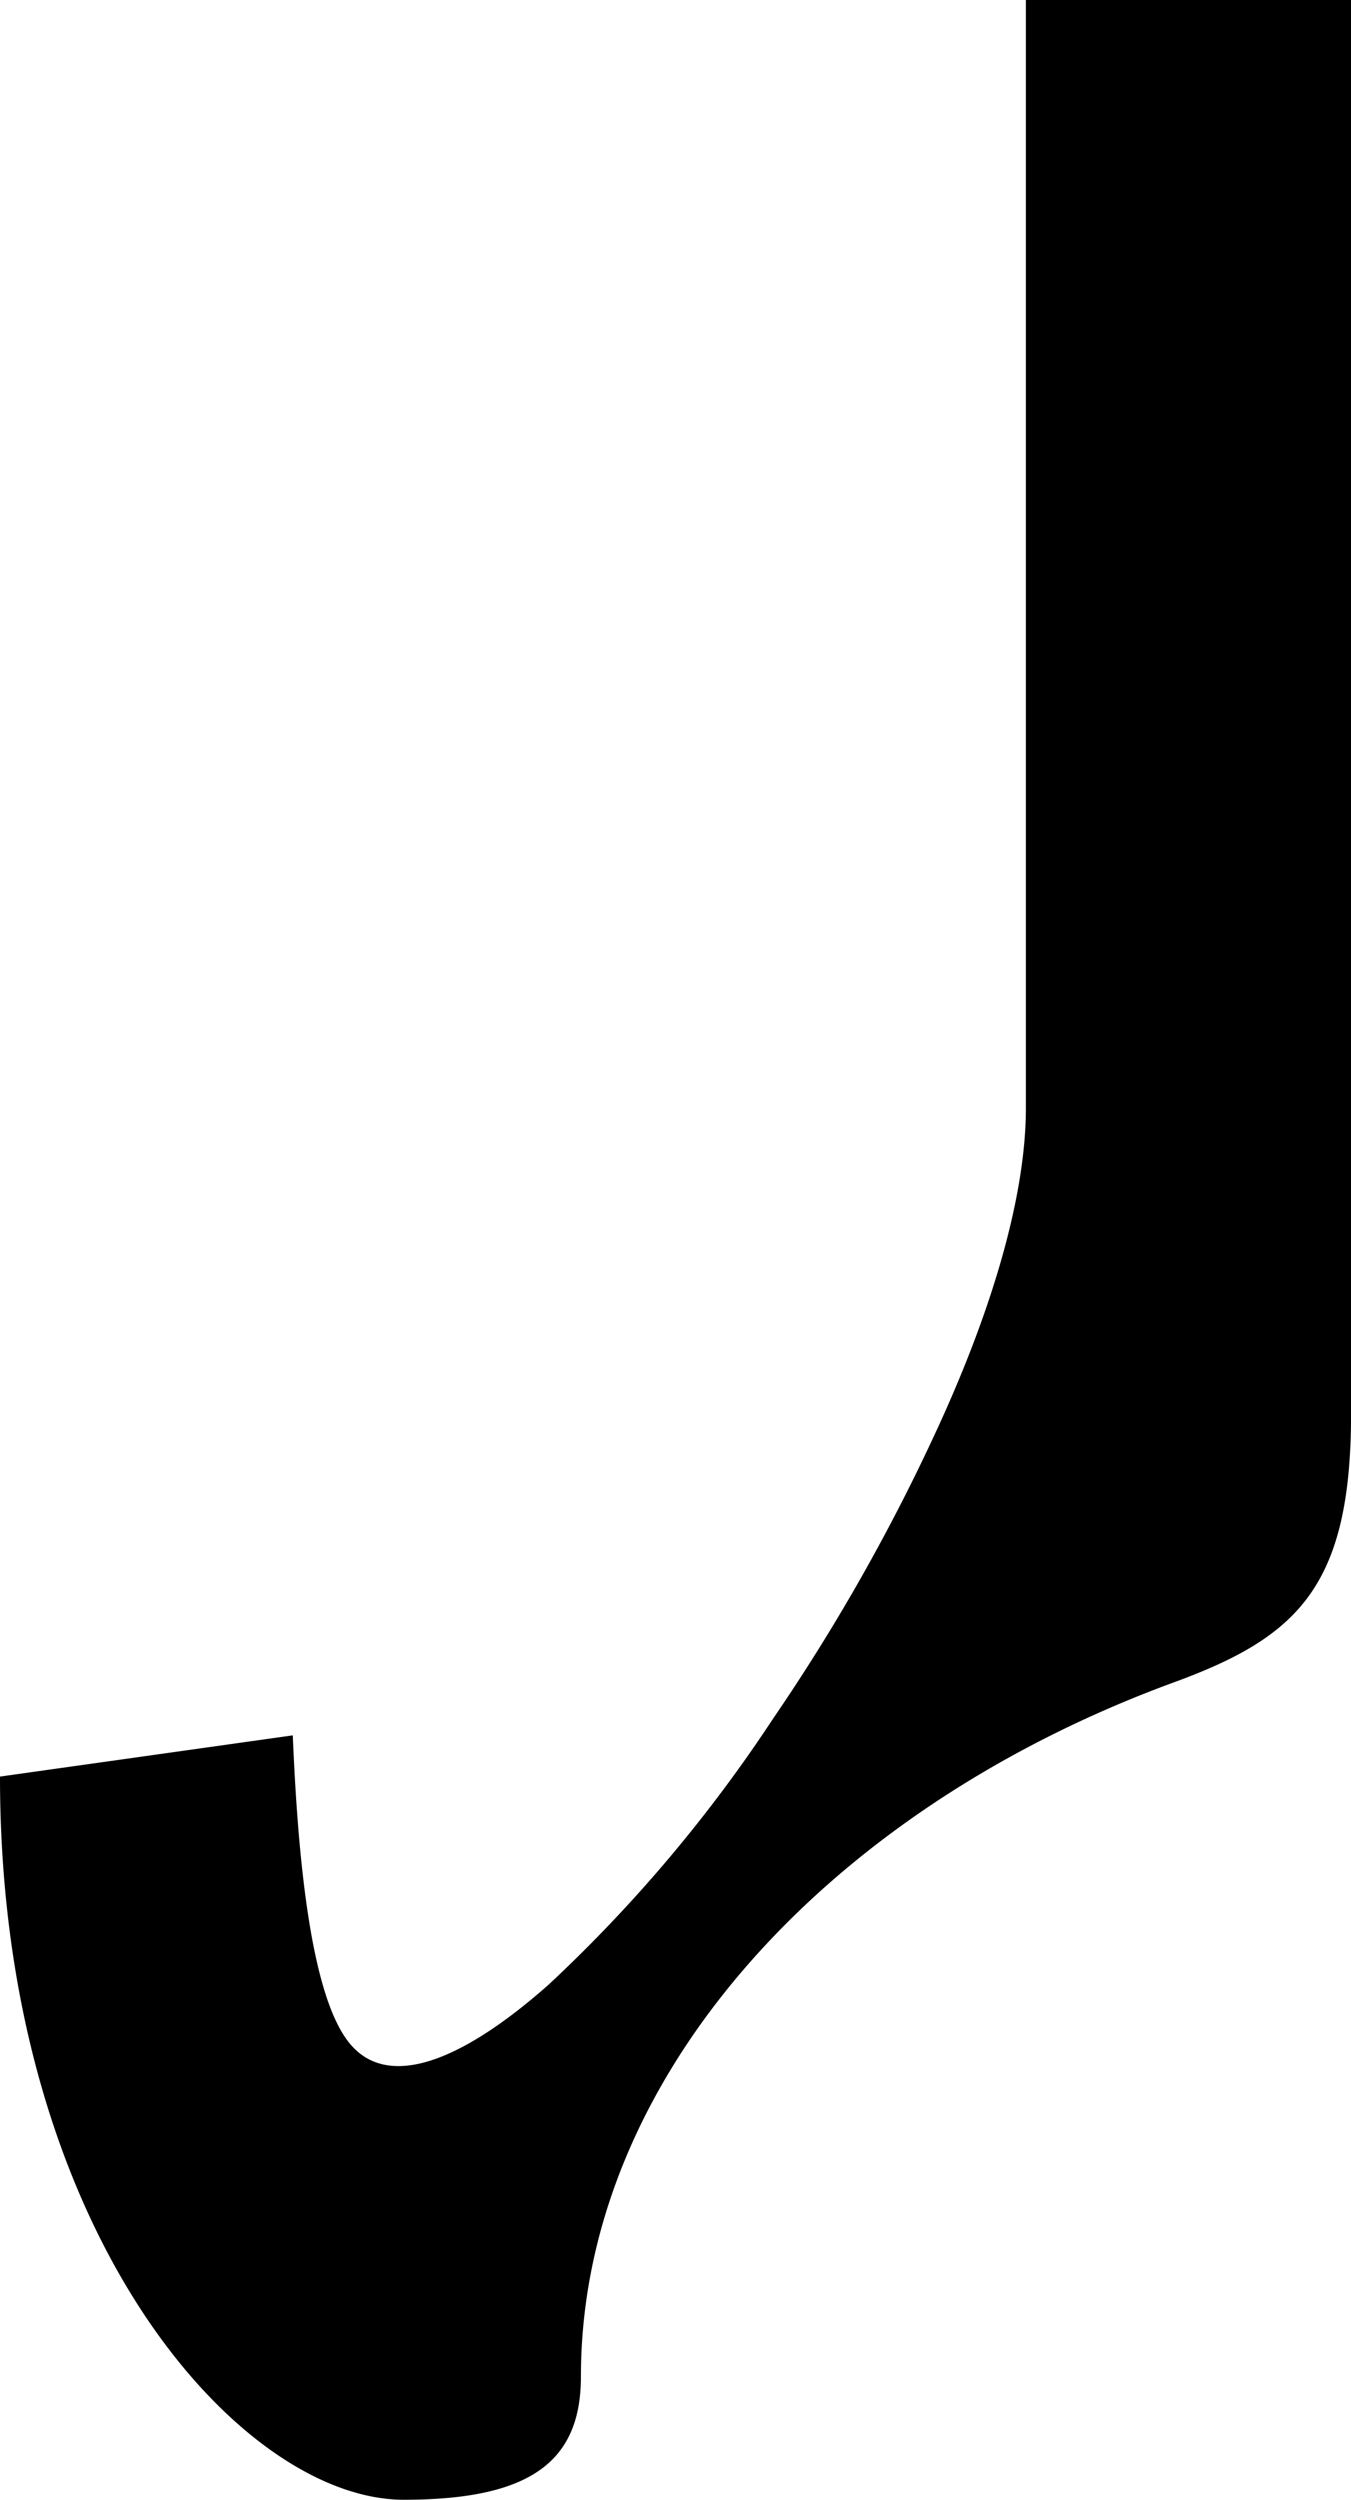
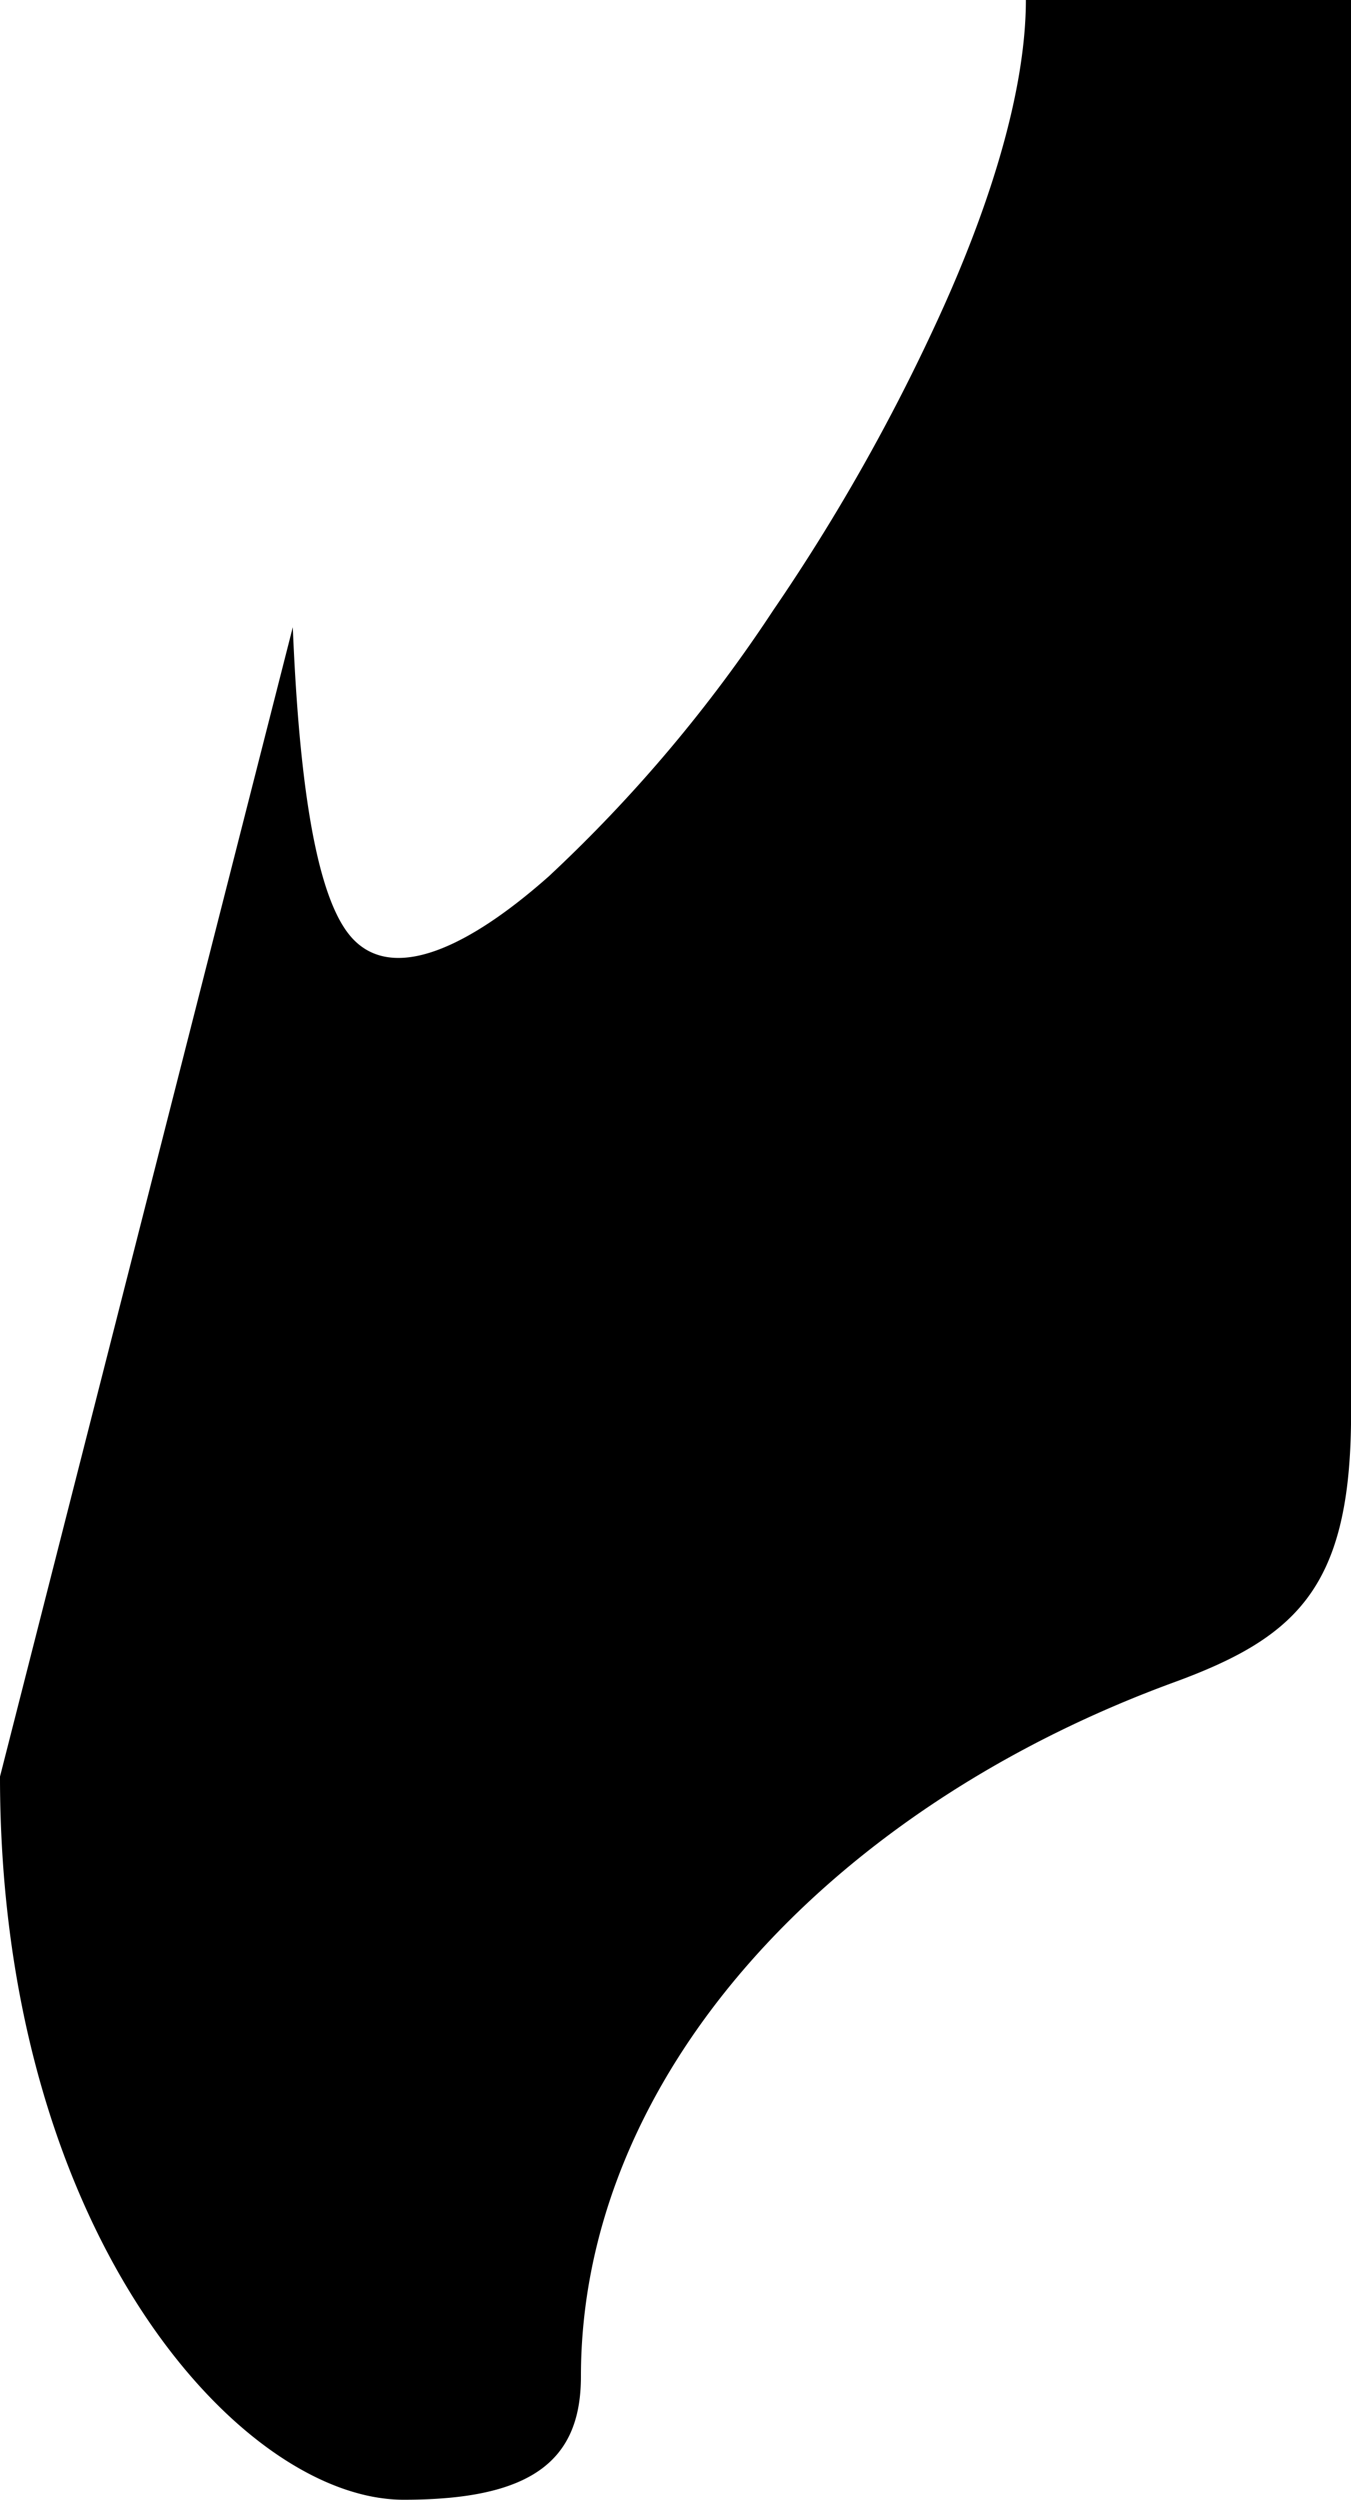
<svg xmlns="http://www.w3.org/2000/svg" id="Layer_1" data-name="Layer 1" viewBox="0 0 61 112.79">
-   <path d="M46.32,0V50c0,4-1.55,9.16-4,14.47a88.92,88.92,0,0,1-7.41,13.07,66,66,0,0,1-10.13,12c-3.94,3.49-7.37,4.86-9.1,2.52-1.61-2.17-2.22-7.91-2.46-13.76L0,80.16c0,20.55,10.84,32.63,18.23,32.63,5.75,0,8-1.74,8-5.56C26.23,93.8,37.3,81.66,53,75.91c5.47-2,7.9-4.22,8-11.64,0-2.14,0-5.66,0-10h0V0Z" />
+   <path d="M46.32,0c0,4-1.55,9.16-4,14.47a88.92,88.92,0,0,1-7.41,13.07,66,66,0,0,1-10.13,12c-3.94,3.49-7.37,4.86-9.1,2.52-1.61-2.17-2.22-7.91-2.46-13.76L0,80.16c0,20.55,10.84,32.63,18.23,32.63,5.75,0,8-1.74,8-5.56C26.23,93.8,37.3,81.66,53,75.91c5.47-2,7.9-4.22,8-11.64,0-2.14,0-5.66,0-10h0V0Z" />
</svg>